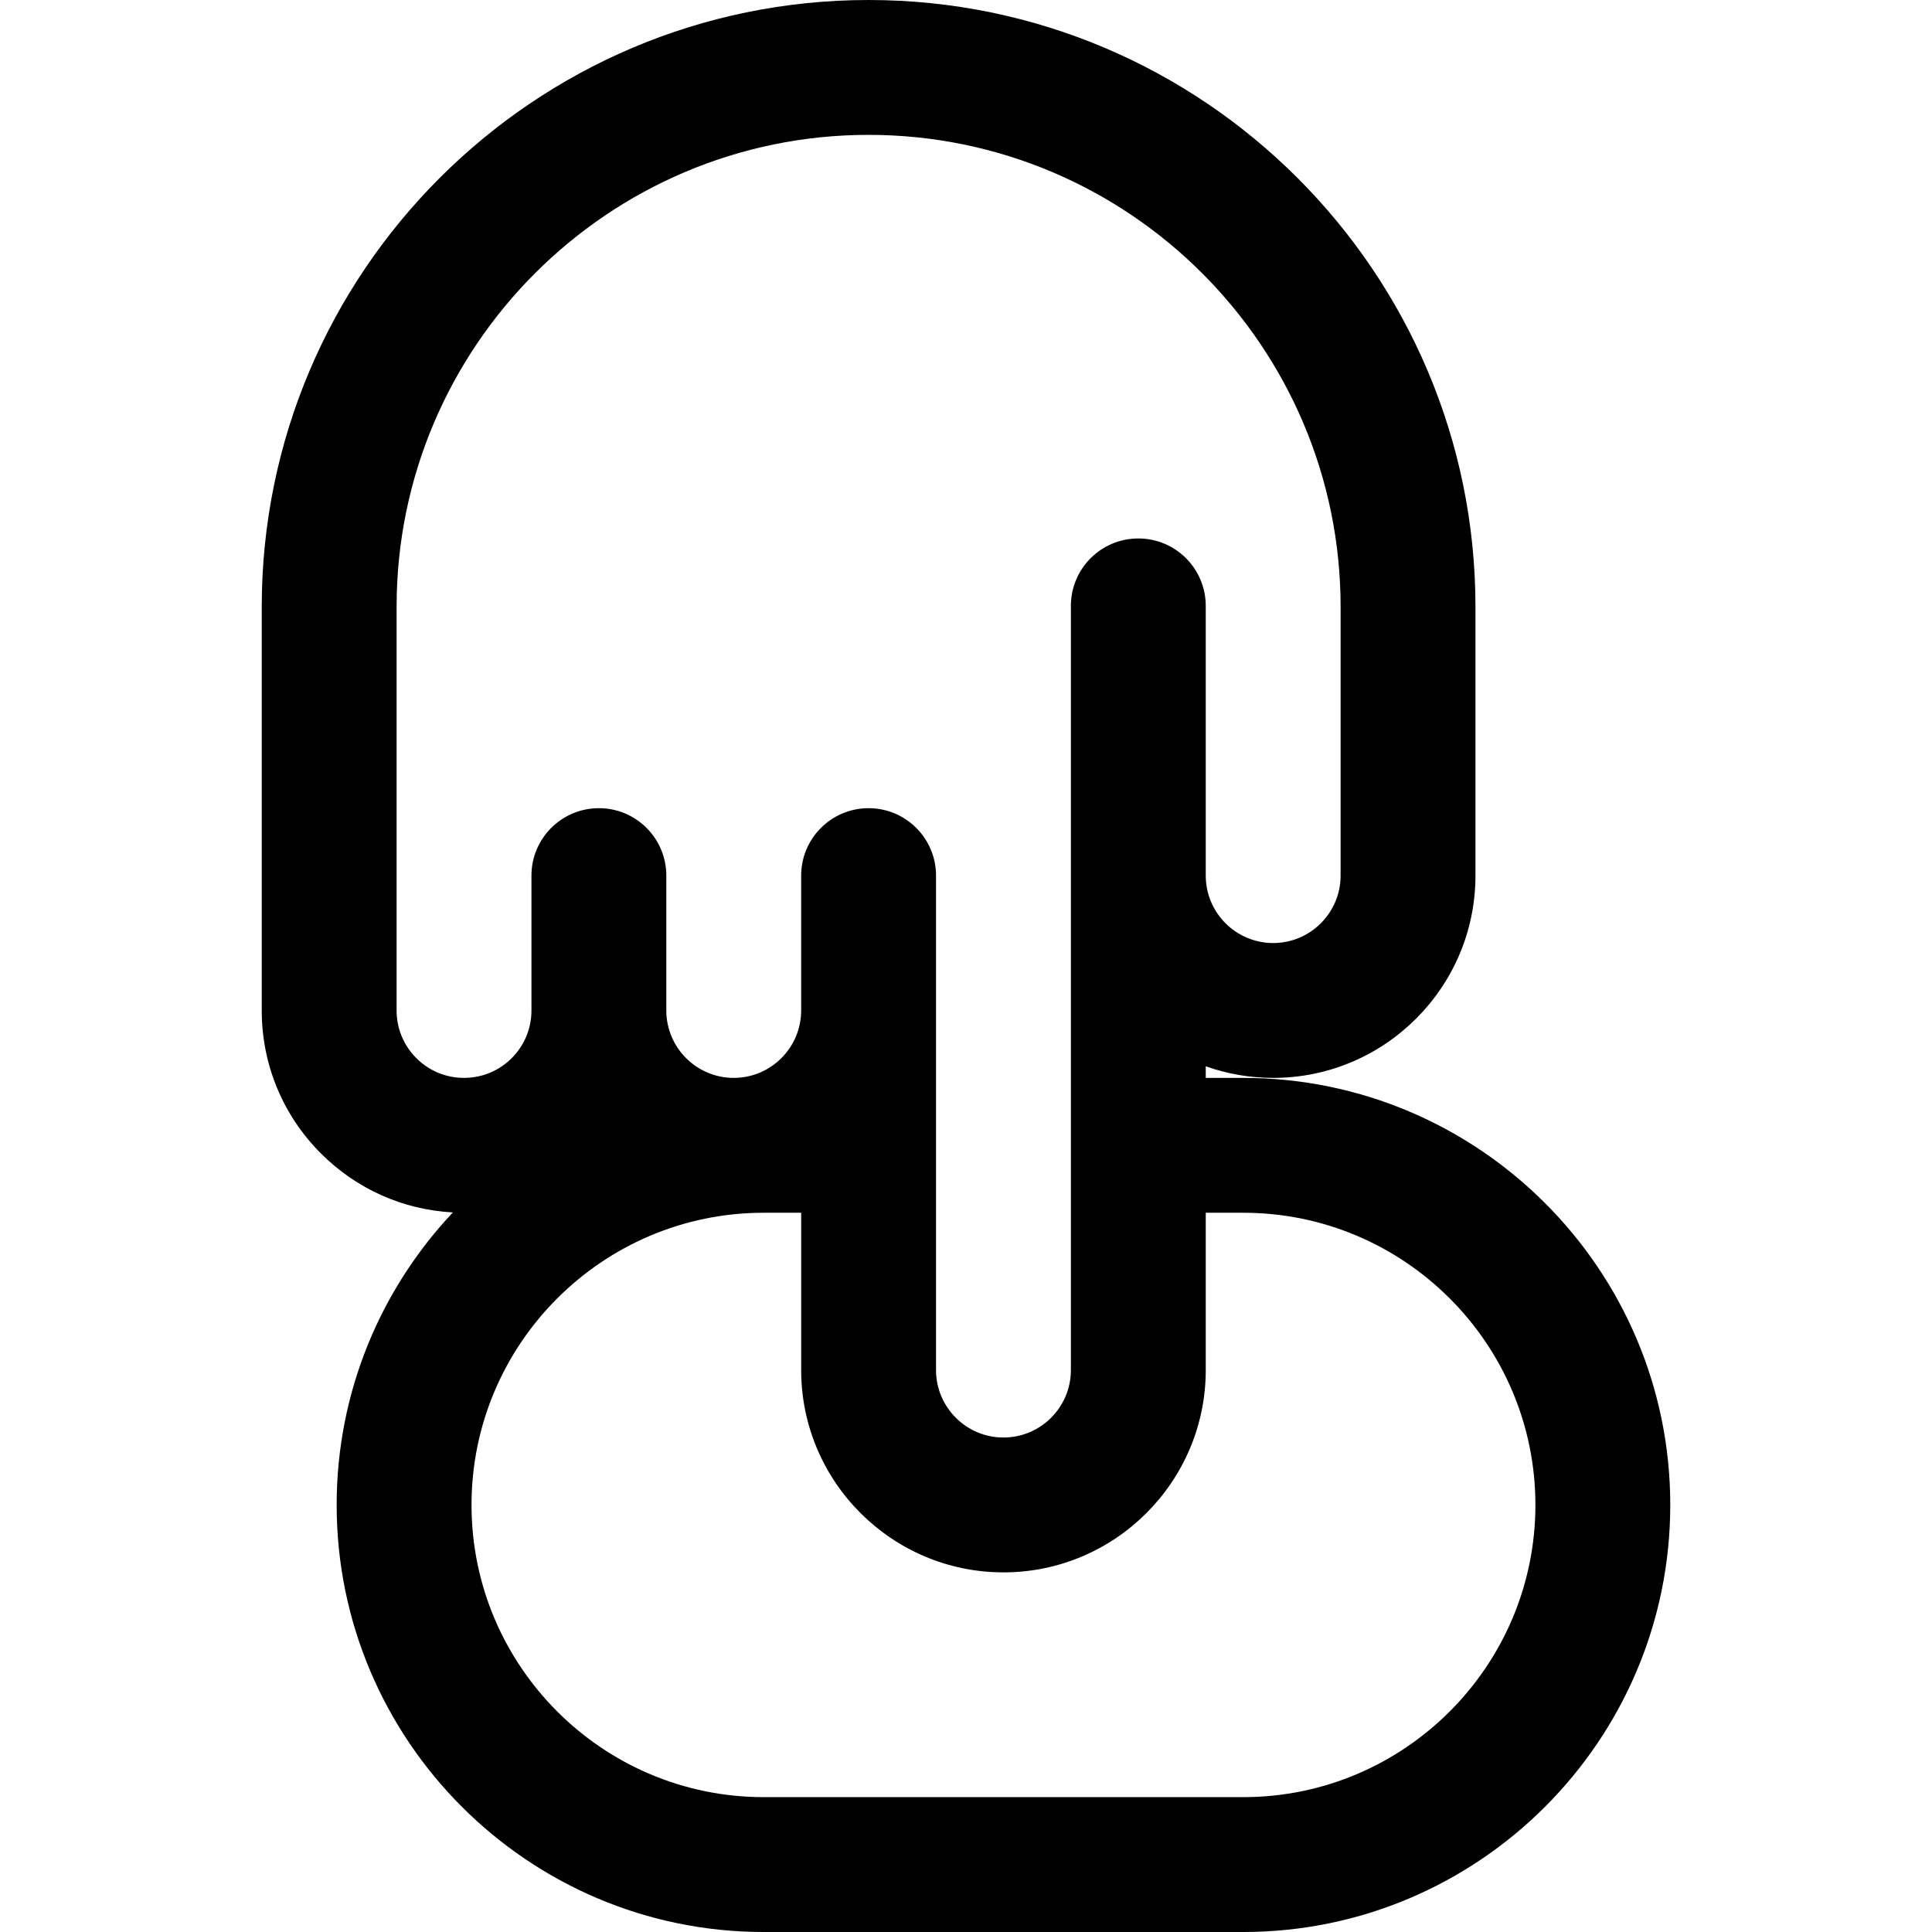
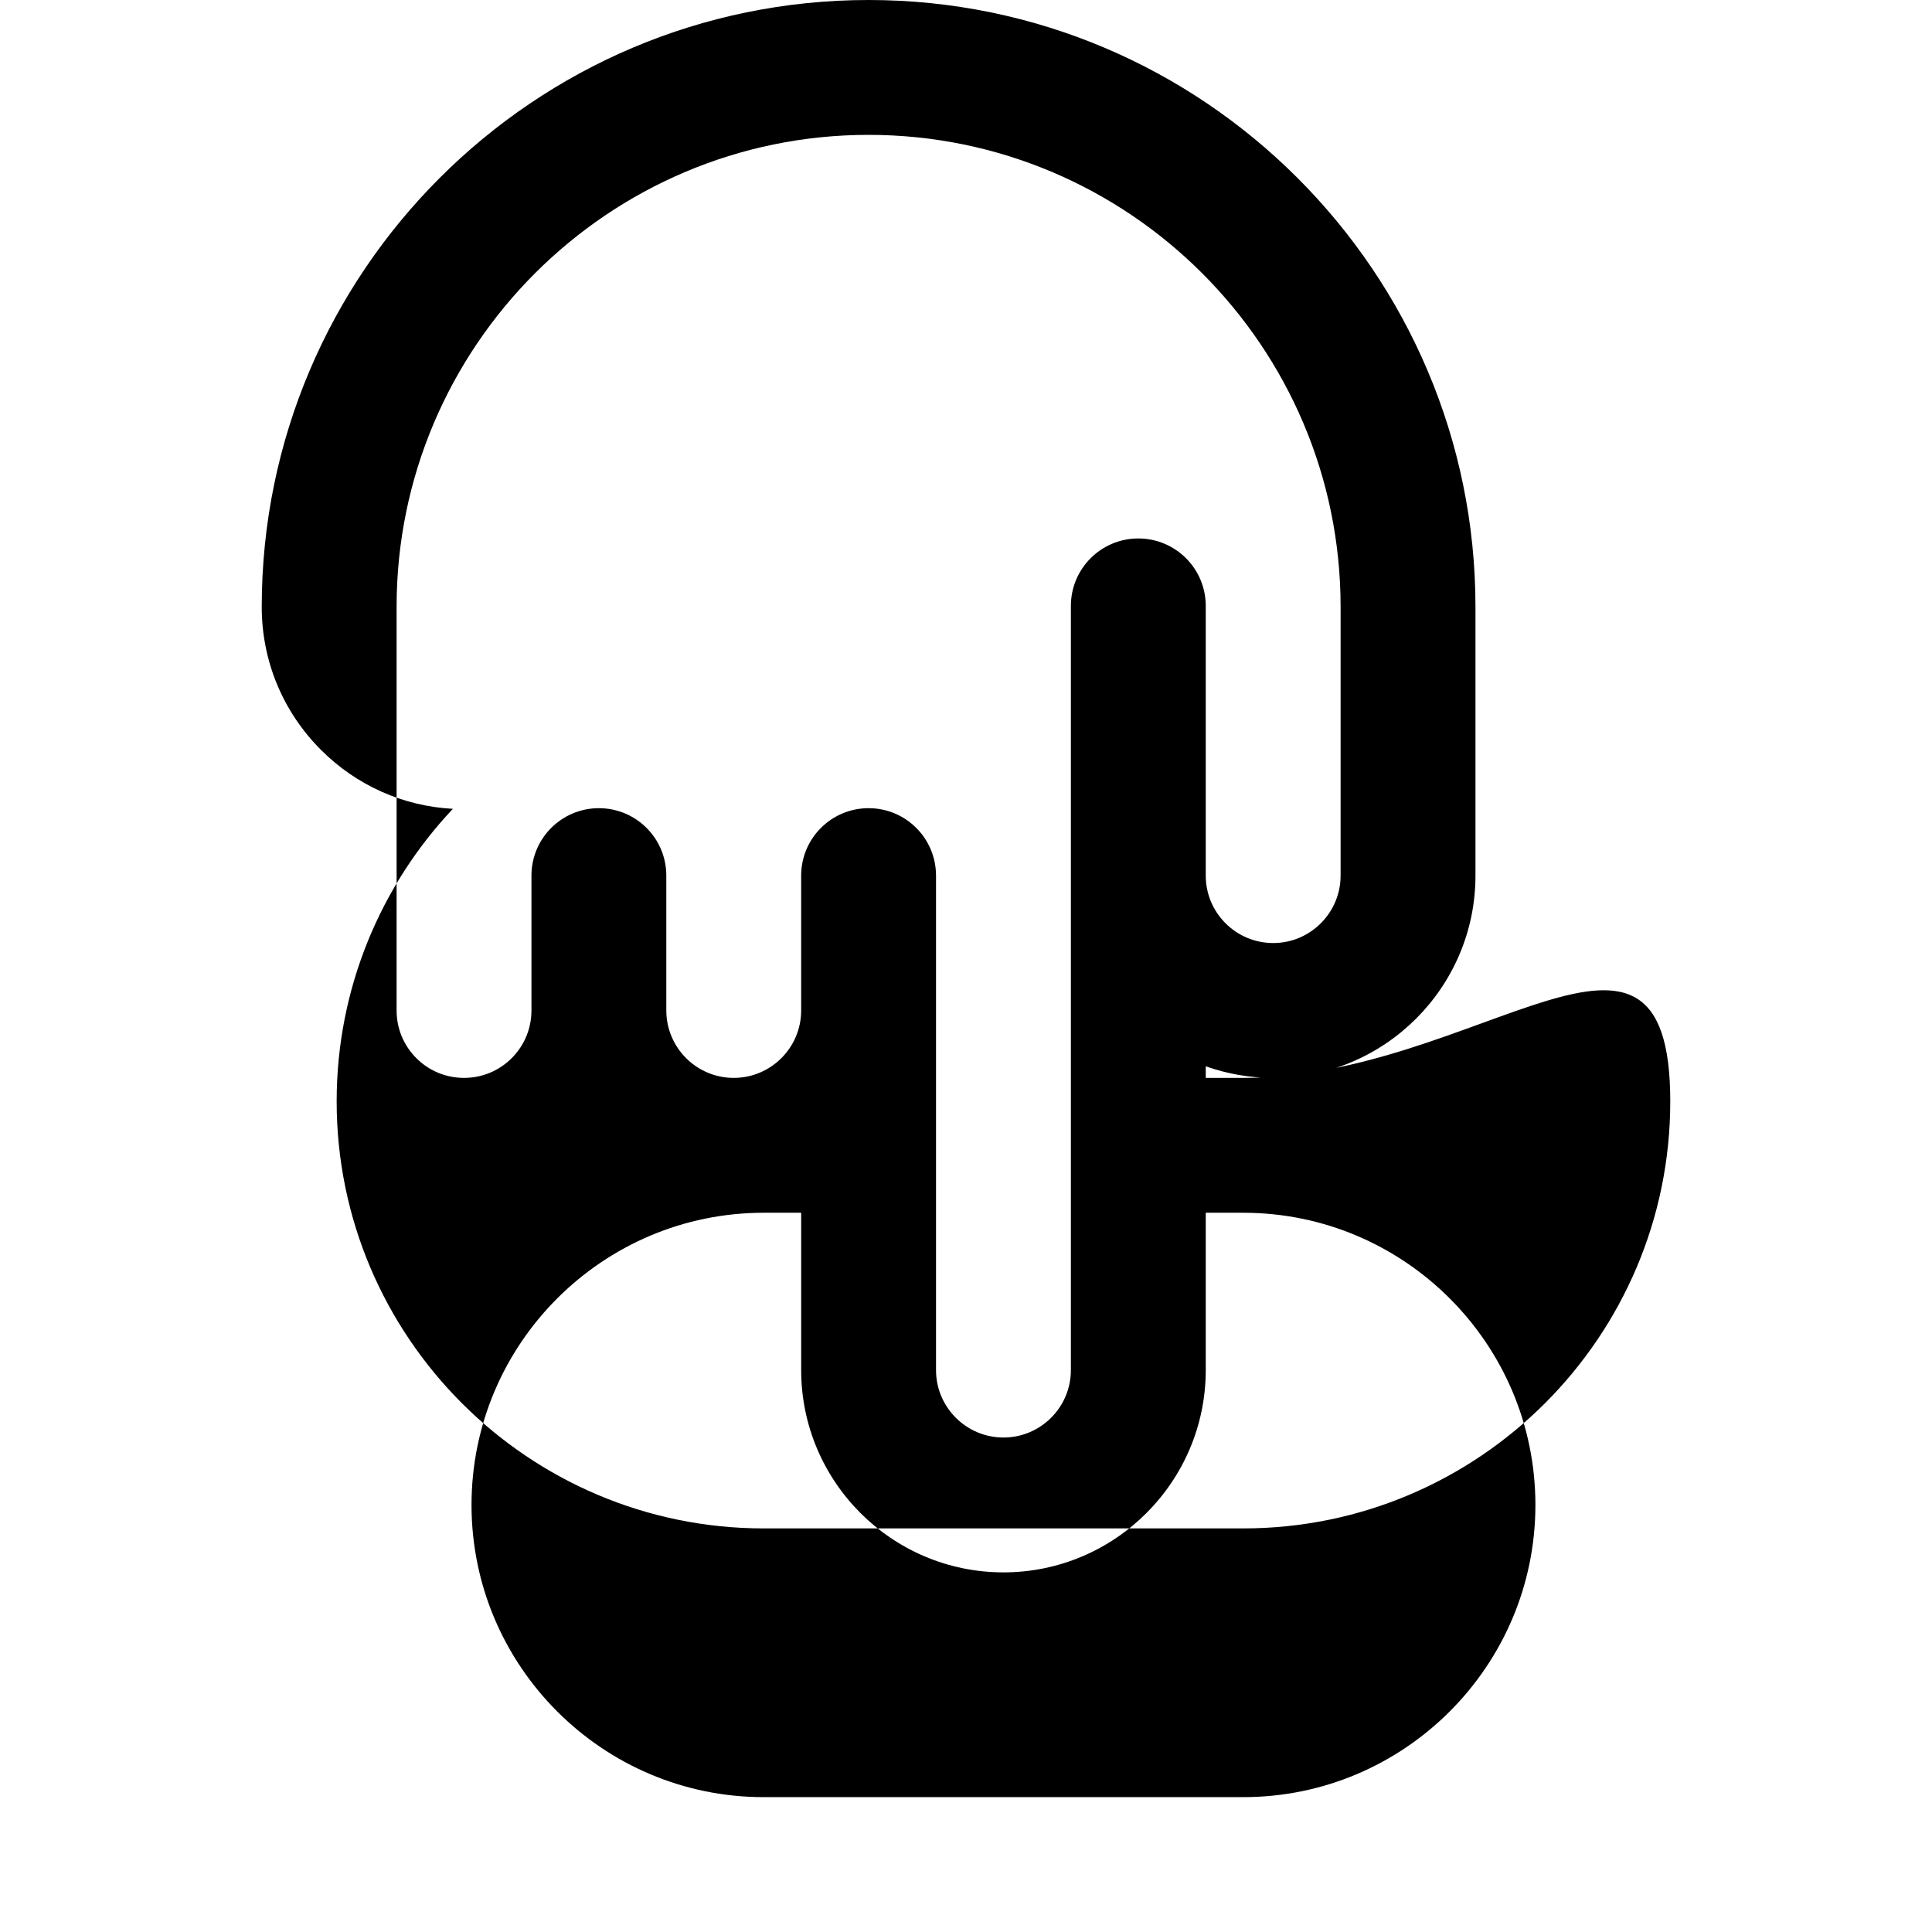
<svg xmlns="http://www.w3.org/2000/svg" fill="#000000" height="800px" width="800px" version="1.1" id="Layer_1" viewBox="0 0 429.783 429.783" xml:space="preserve">
-   <path id="XMLID_808_" d="M276.558,239.783h-8.334v-2.58c4.695,1.665,9.741,2.58,15,2.58c24.814,0,45-20.187,45-45v-59.781  c0-74.438-60.56-135-135-135.002C118.786,0.002,58.225,60.564,58.225,135.002v89.781c0,12.02,4.681,23.32,13.181,31.82  c7.913,7.913,18.254,12.51,29.34,13.107c-16.021,17.014-25.854,39.915-25.854,65.073c0,52.383,42.617,95,94.999,95h106.668  c52.383,0,95-42.617,95-95S328.941,239.783,276.558,239.783z M88.225,224.783v-89.781c0-57.896,47.103-105,104.999-105.002  c57.897,0.002,105,47.105,105,105.002v59.781c0,8.271-6.728,15-15,15c-8.271,0-15-6.729-15-15v-60c0-8.284-6.716-15-15-15  c-8.284,0-15,6.716-15,15v170c0,8.271-6.729,15-14.998,15c-8.272-0.001-15.002-6.73-15.002-15v-80v-27.832v-2.168  c0-8.284-6.716-15-15-15c-8.284,0-15,6.716-15,15v2.168v27.832c0,8.27-6.73,14.999-14.998,15c-8.272-0.001-15.001-6.73-15.001-15  v-30c0-8.284-6.716-15-15-15s-15,6.716-15,15v30c0,4.006-1.56,7.773-4.393,10.606c-2.833,2.832-6.598,4.392-10.607,4.392  c0,0-0.001,0-0.002,0c-4.006,0-7.772-1.559-10.605-4.392C89.785,232.556,88.225,228.79,88.225,224.783z M276.558,399.783H169.891  c-35.841,0-64.999-29.159-64.999-65s29.159-65,64.999-65h8.334v35c0,24.81,20.186,44.997,45,45c24.813,0,45-20.187,45-45v-35h8.334  c35.841,0,65,29.159,65,65S312.399,399.783,276.558,399.783z" />
+   <path id="XMLID_808_" d="M276.558,239.783h-8.334v-2.58c4.695,1.665,9.741,2.58,15,2.58c24.814,0,45-20.187,45-45v-59.781  c0-74.438-60.56-135-135-135.002C118.786,0.002,58.225,60.564,58.225,135.002c0,12.02,4.681,23.32,13.181,31.82  c7.913,7.913,18.254,12.51,29.34,13.107c-16.021,17.014-25.854,39.915-25.854,65.073c0,52.383,42.617,95,94.999,95h106.668  c52.383,0,95-42.617,95-95S328.941,239.783,276.558,239.783z M88.225,224.783v-89.781c0-57.896,47.103-105,104.999-105.002  c57.897,0.002,105,47.105,105,105.002v59.781c0,8.271-6.728,15-15,15c-8.271,0-15-6.729-15-15v-60c0-8.284-6.716-15-15-15  c-8.284,0-15,6.716-15,15v170c0,8.271-6.729,15-14.998,15c-8.272-0.001-15.002-6.73-15.002-15v-80v-27.832v-2.168  c0-8.284-6.716-15-15-15c-8.284,0-15,6.716-15,15v2.168v27.832c0,8.27-6.73,14.999-14.998,15c-8.272-0.001-15.001-6.73-15.001-15  v-30c0-8.284-6.716-15-15-15s-15,6.716-15,15v30c0,4.006-1.56,7.773-4.393,10.606c-2.833,2.832-6.598,4.392-10.607,4.392  c0,0-0.001,0-0.002,0c-4.006,0-7.772-1.559-10.605-4.392C89.785,232.556,88.225,228.79,88.225,224.783z M276.558,399.783H169.891  c-35.841,0-64.999-29.159-64.999-65s29.159-65,64.999-65h8.334v35c0,24.81,20.186,44.997,45,45c24.813,0,45-20.187,45-45v-35h8.334  c35.841,0,65,29.159,65,65S312.399,399.783,276.558,399.783z" />
</svg>